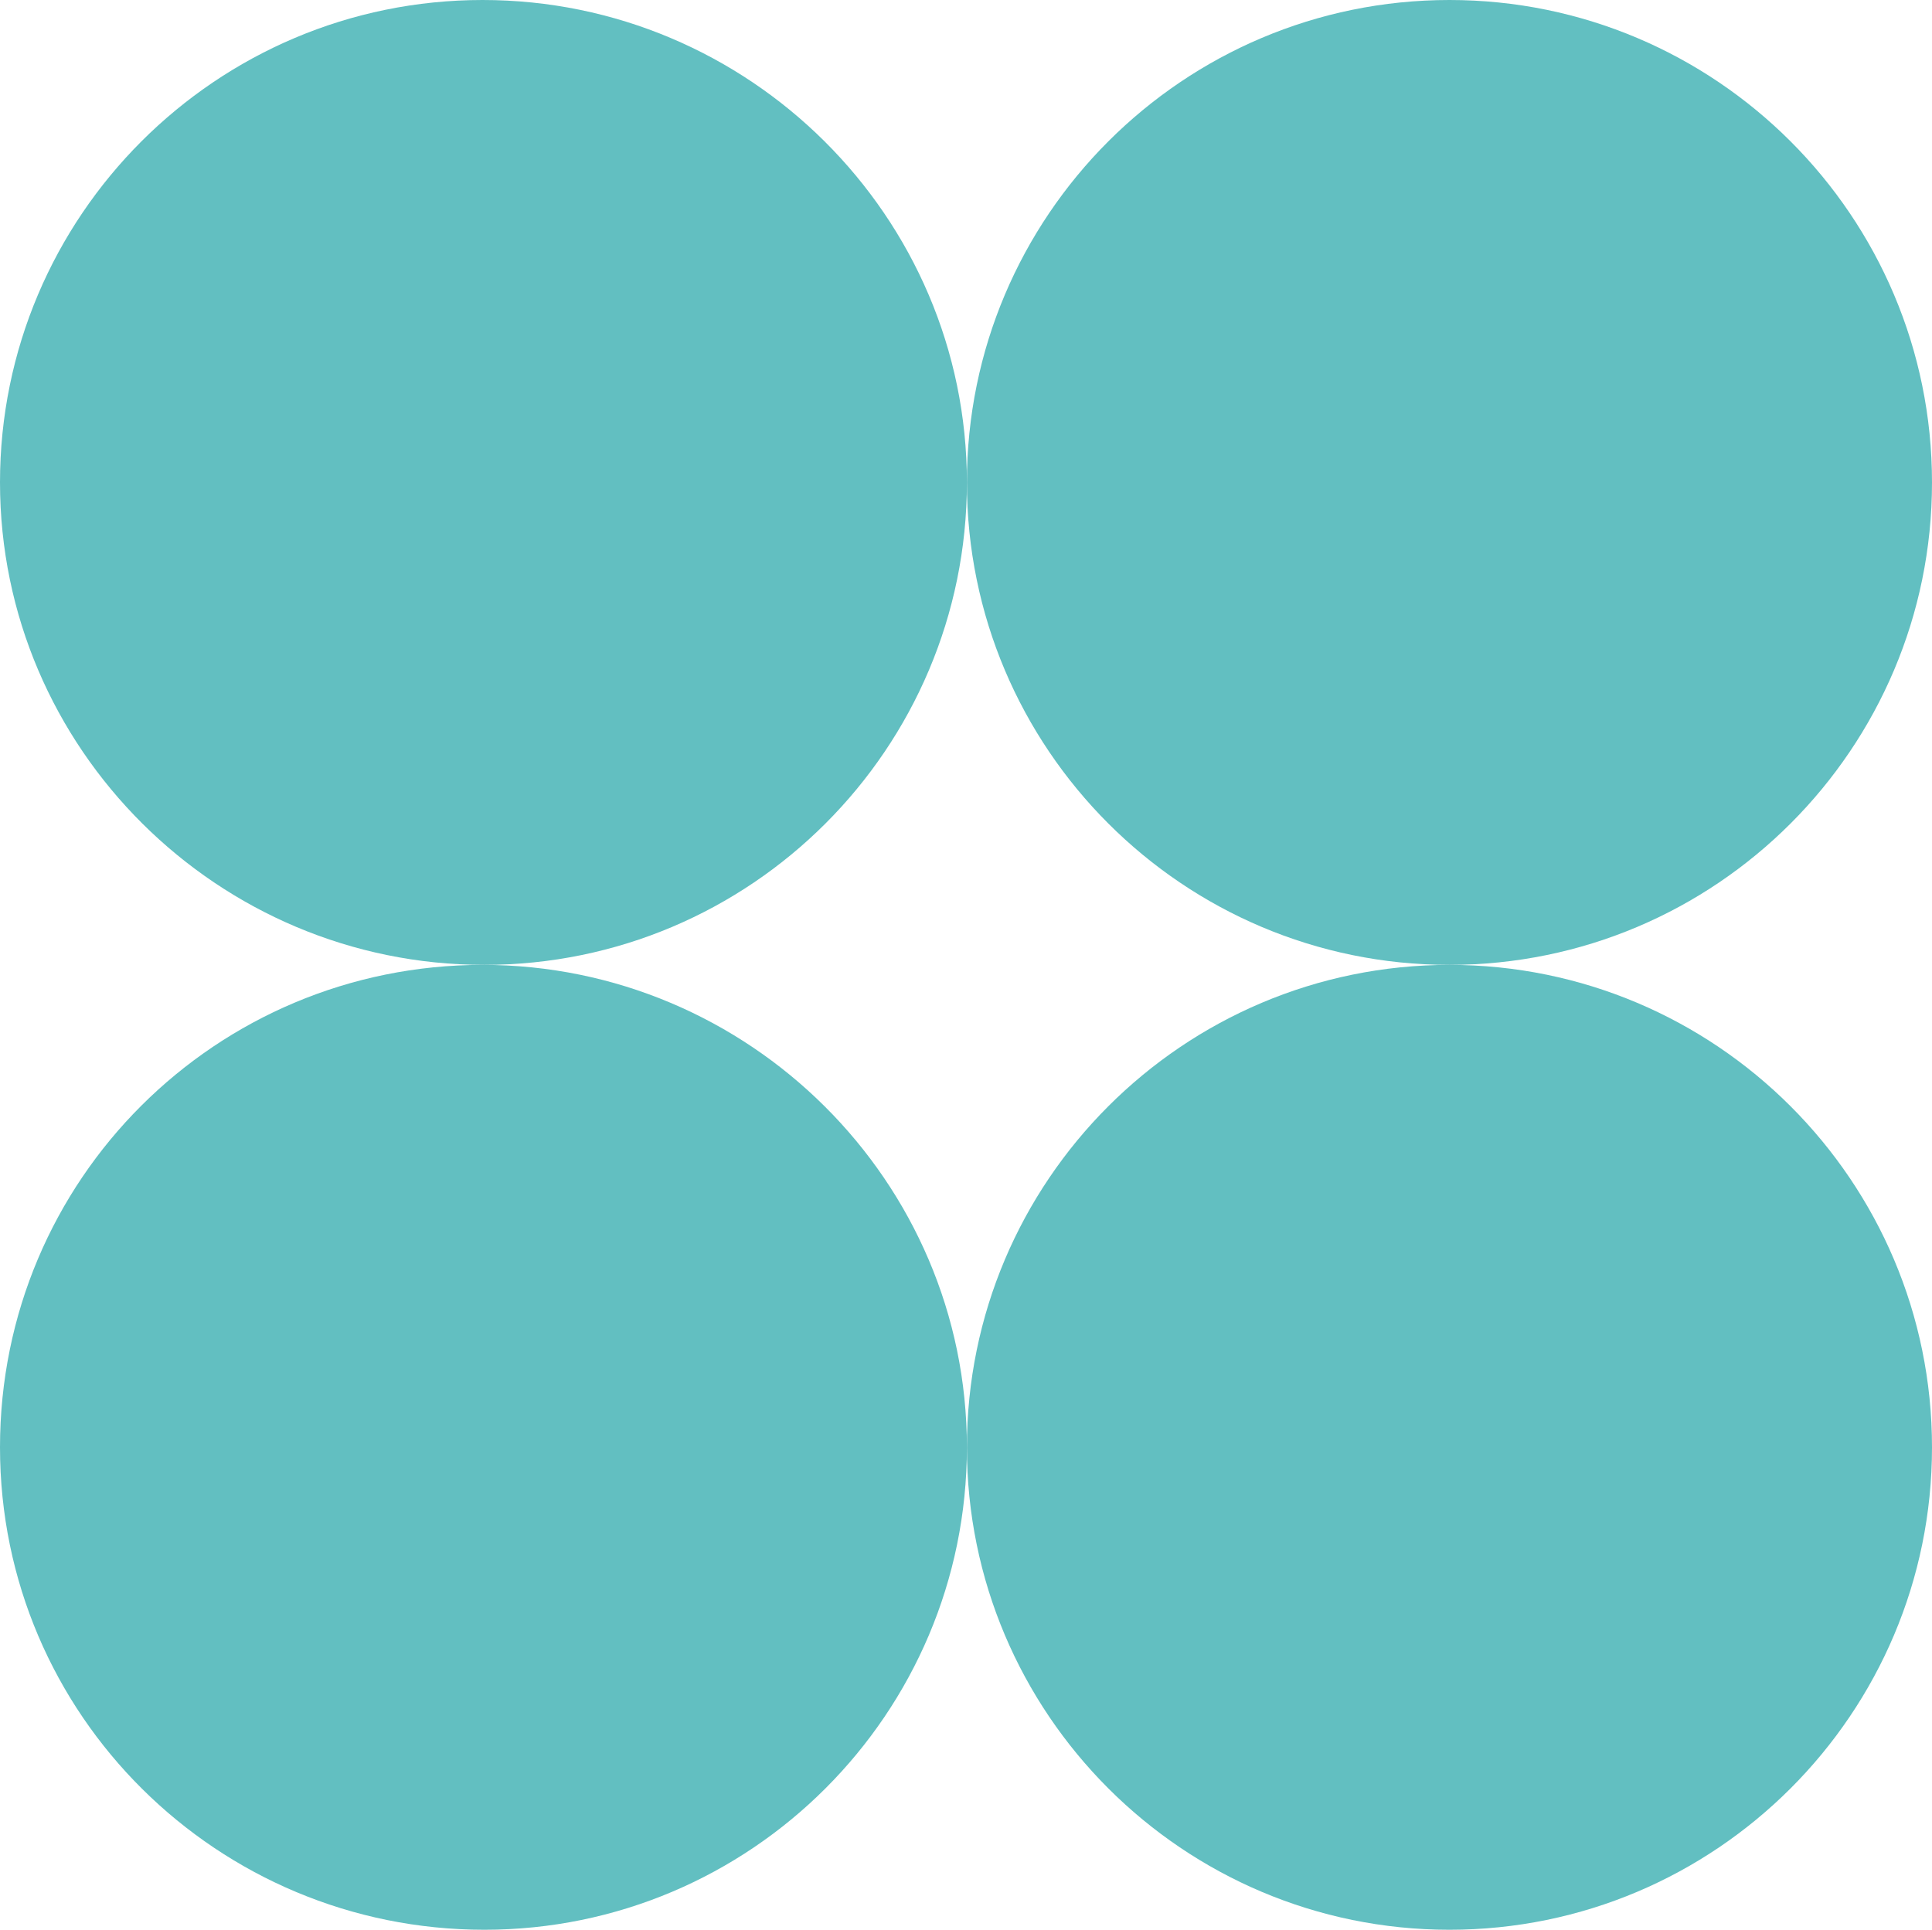
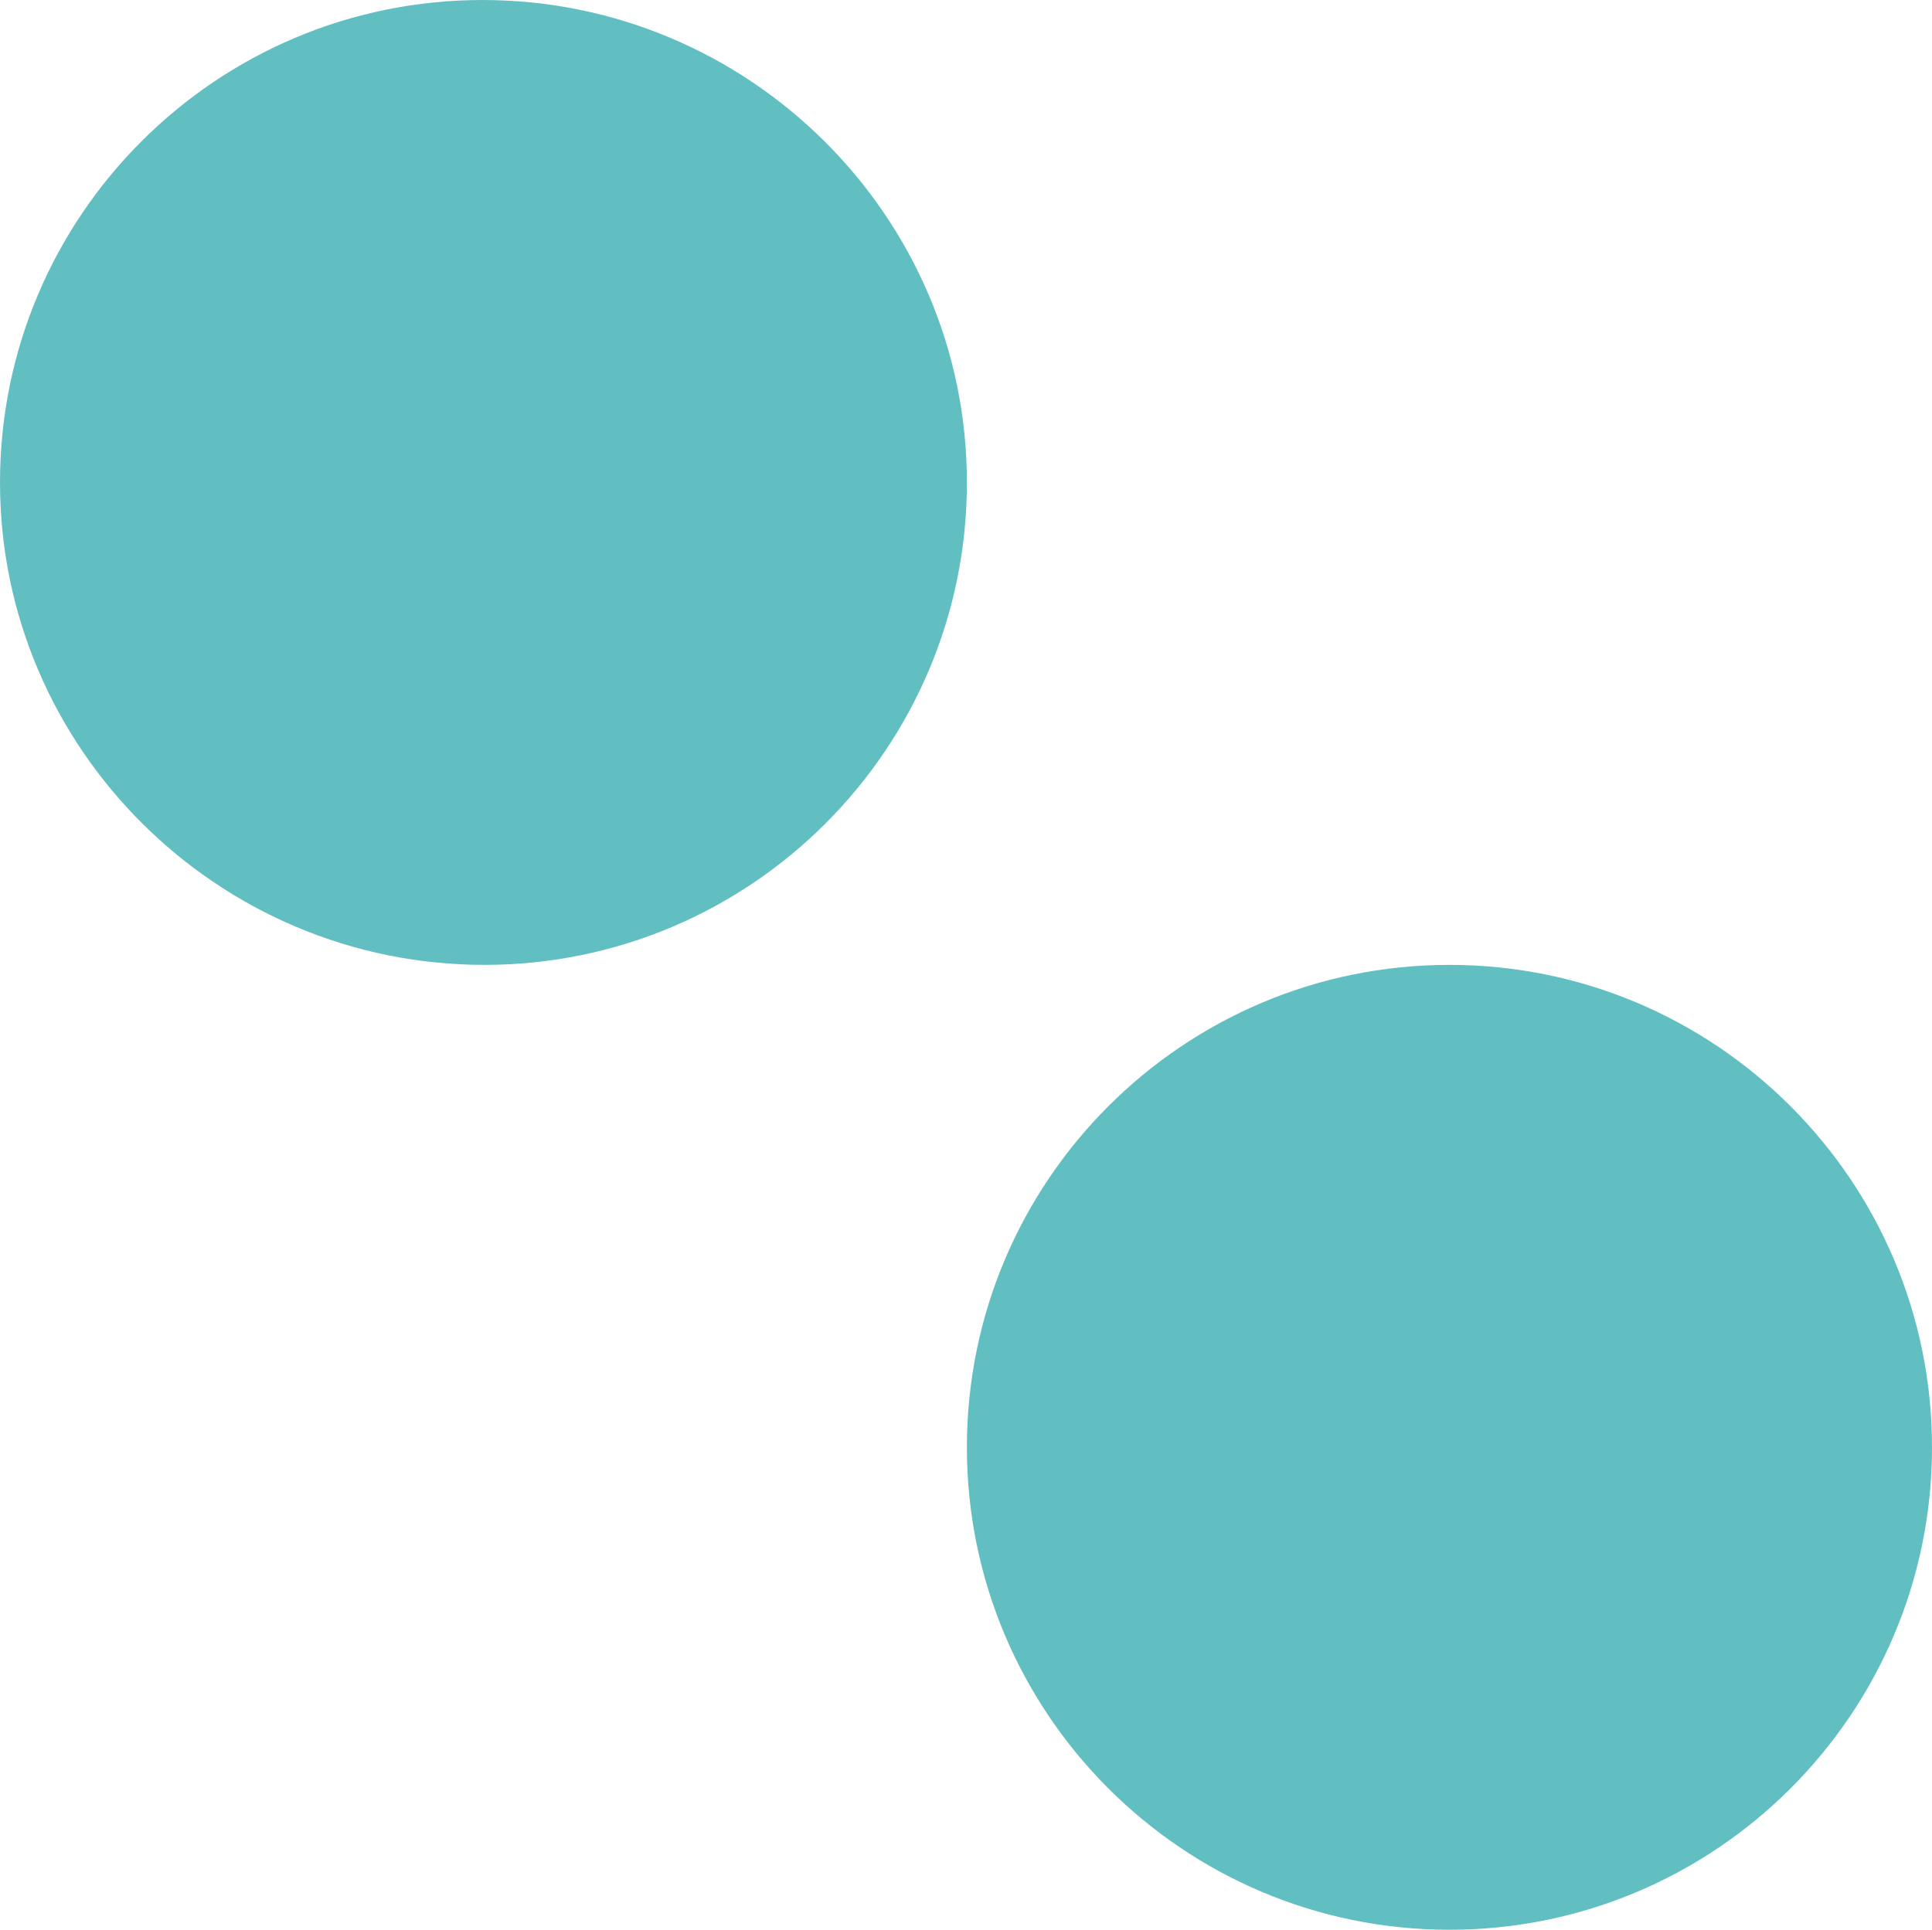
<svg xmlns="http://www.w3.org/2000/svg" version="1.1" id="Calque_1" x="0" y="0" viewBox="0 0 108.1 108" xml:space="preserve">
  <style>.st0{fill:#62bfc1}</style>
  <path class="st0" d="M108.1 81c0 14.9-12.1 27-27 27s-27-12.1-27-27 12.1-27 27-27 27 12.1 27 27m-54-54c0 14.9-12.1 27-27 27S0 41.9 0 27 12.1 0 27 0s27.1 12.1 27.1 27" />
-   <path class="st0" d="M108.1 27c0 14.9-12.1 27-27 27s-27-12.1-27-27 12.1-27 27-27 27 12.1 27 27m-54 54c0 14.9-12.1 27-27 27S0 96 0 81s12.1-27 27-27 27.1 12.1 27.1 27" />
</svg>